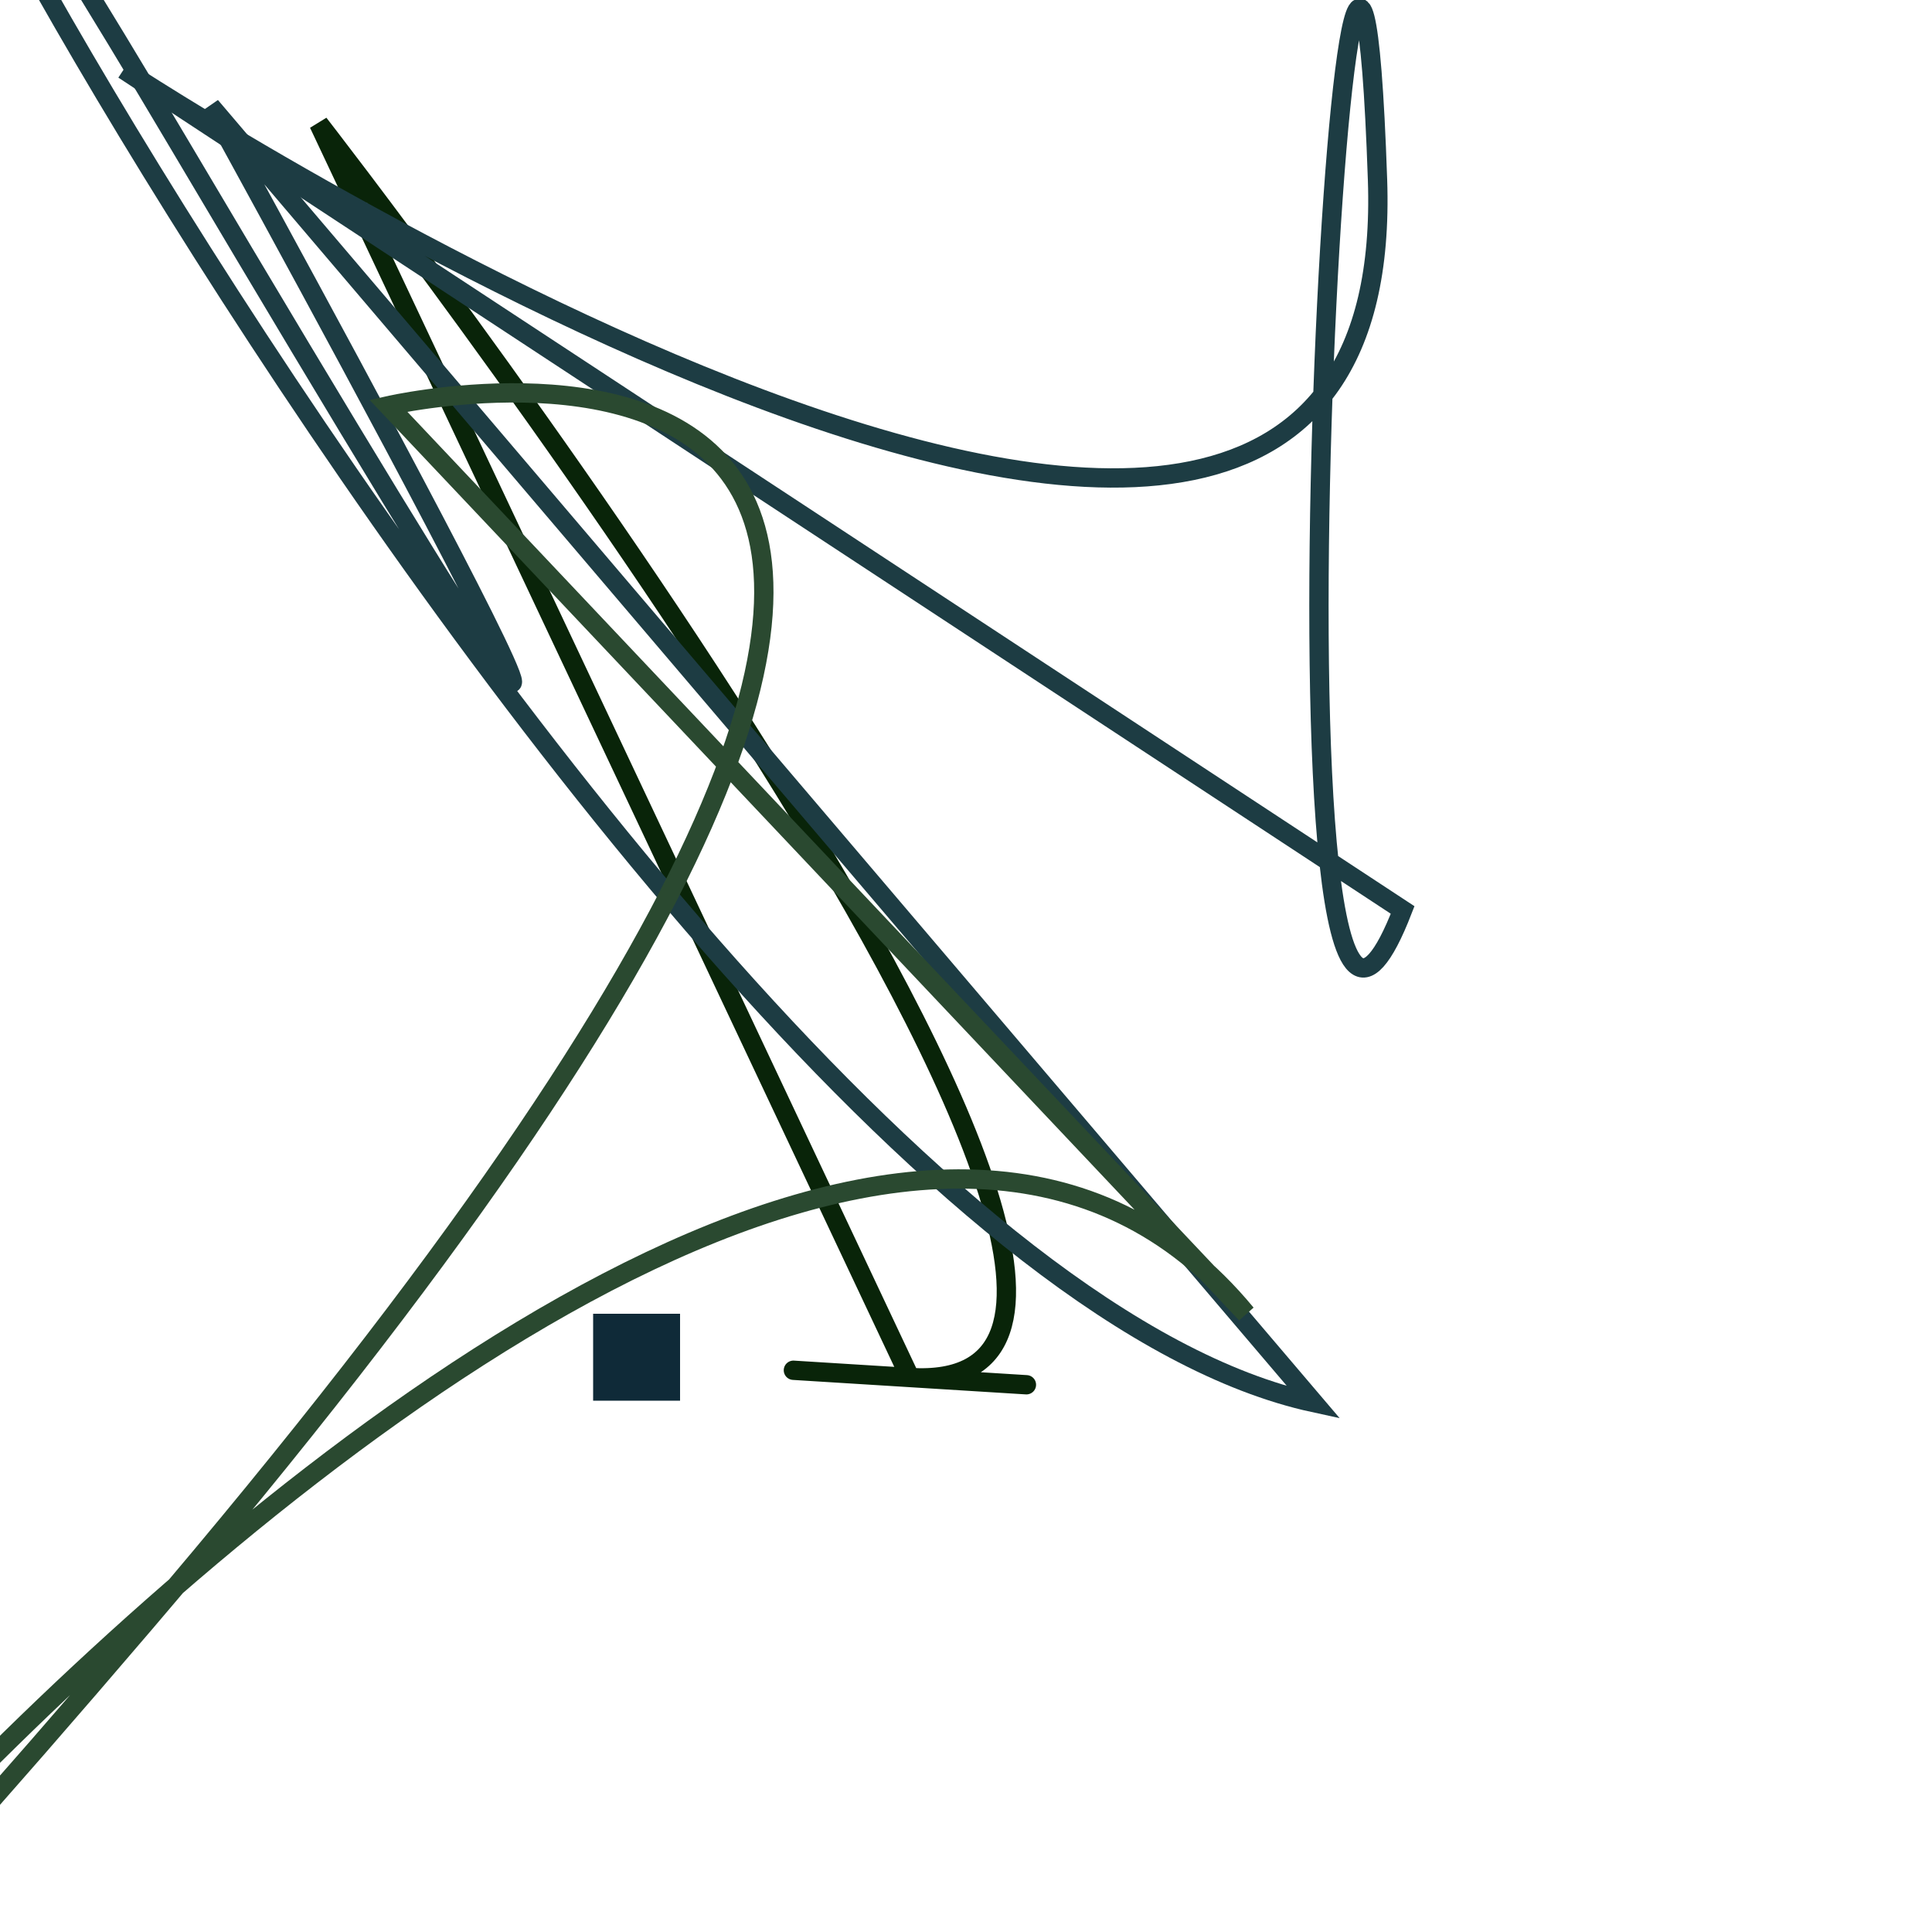
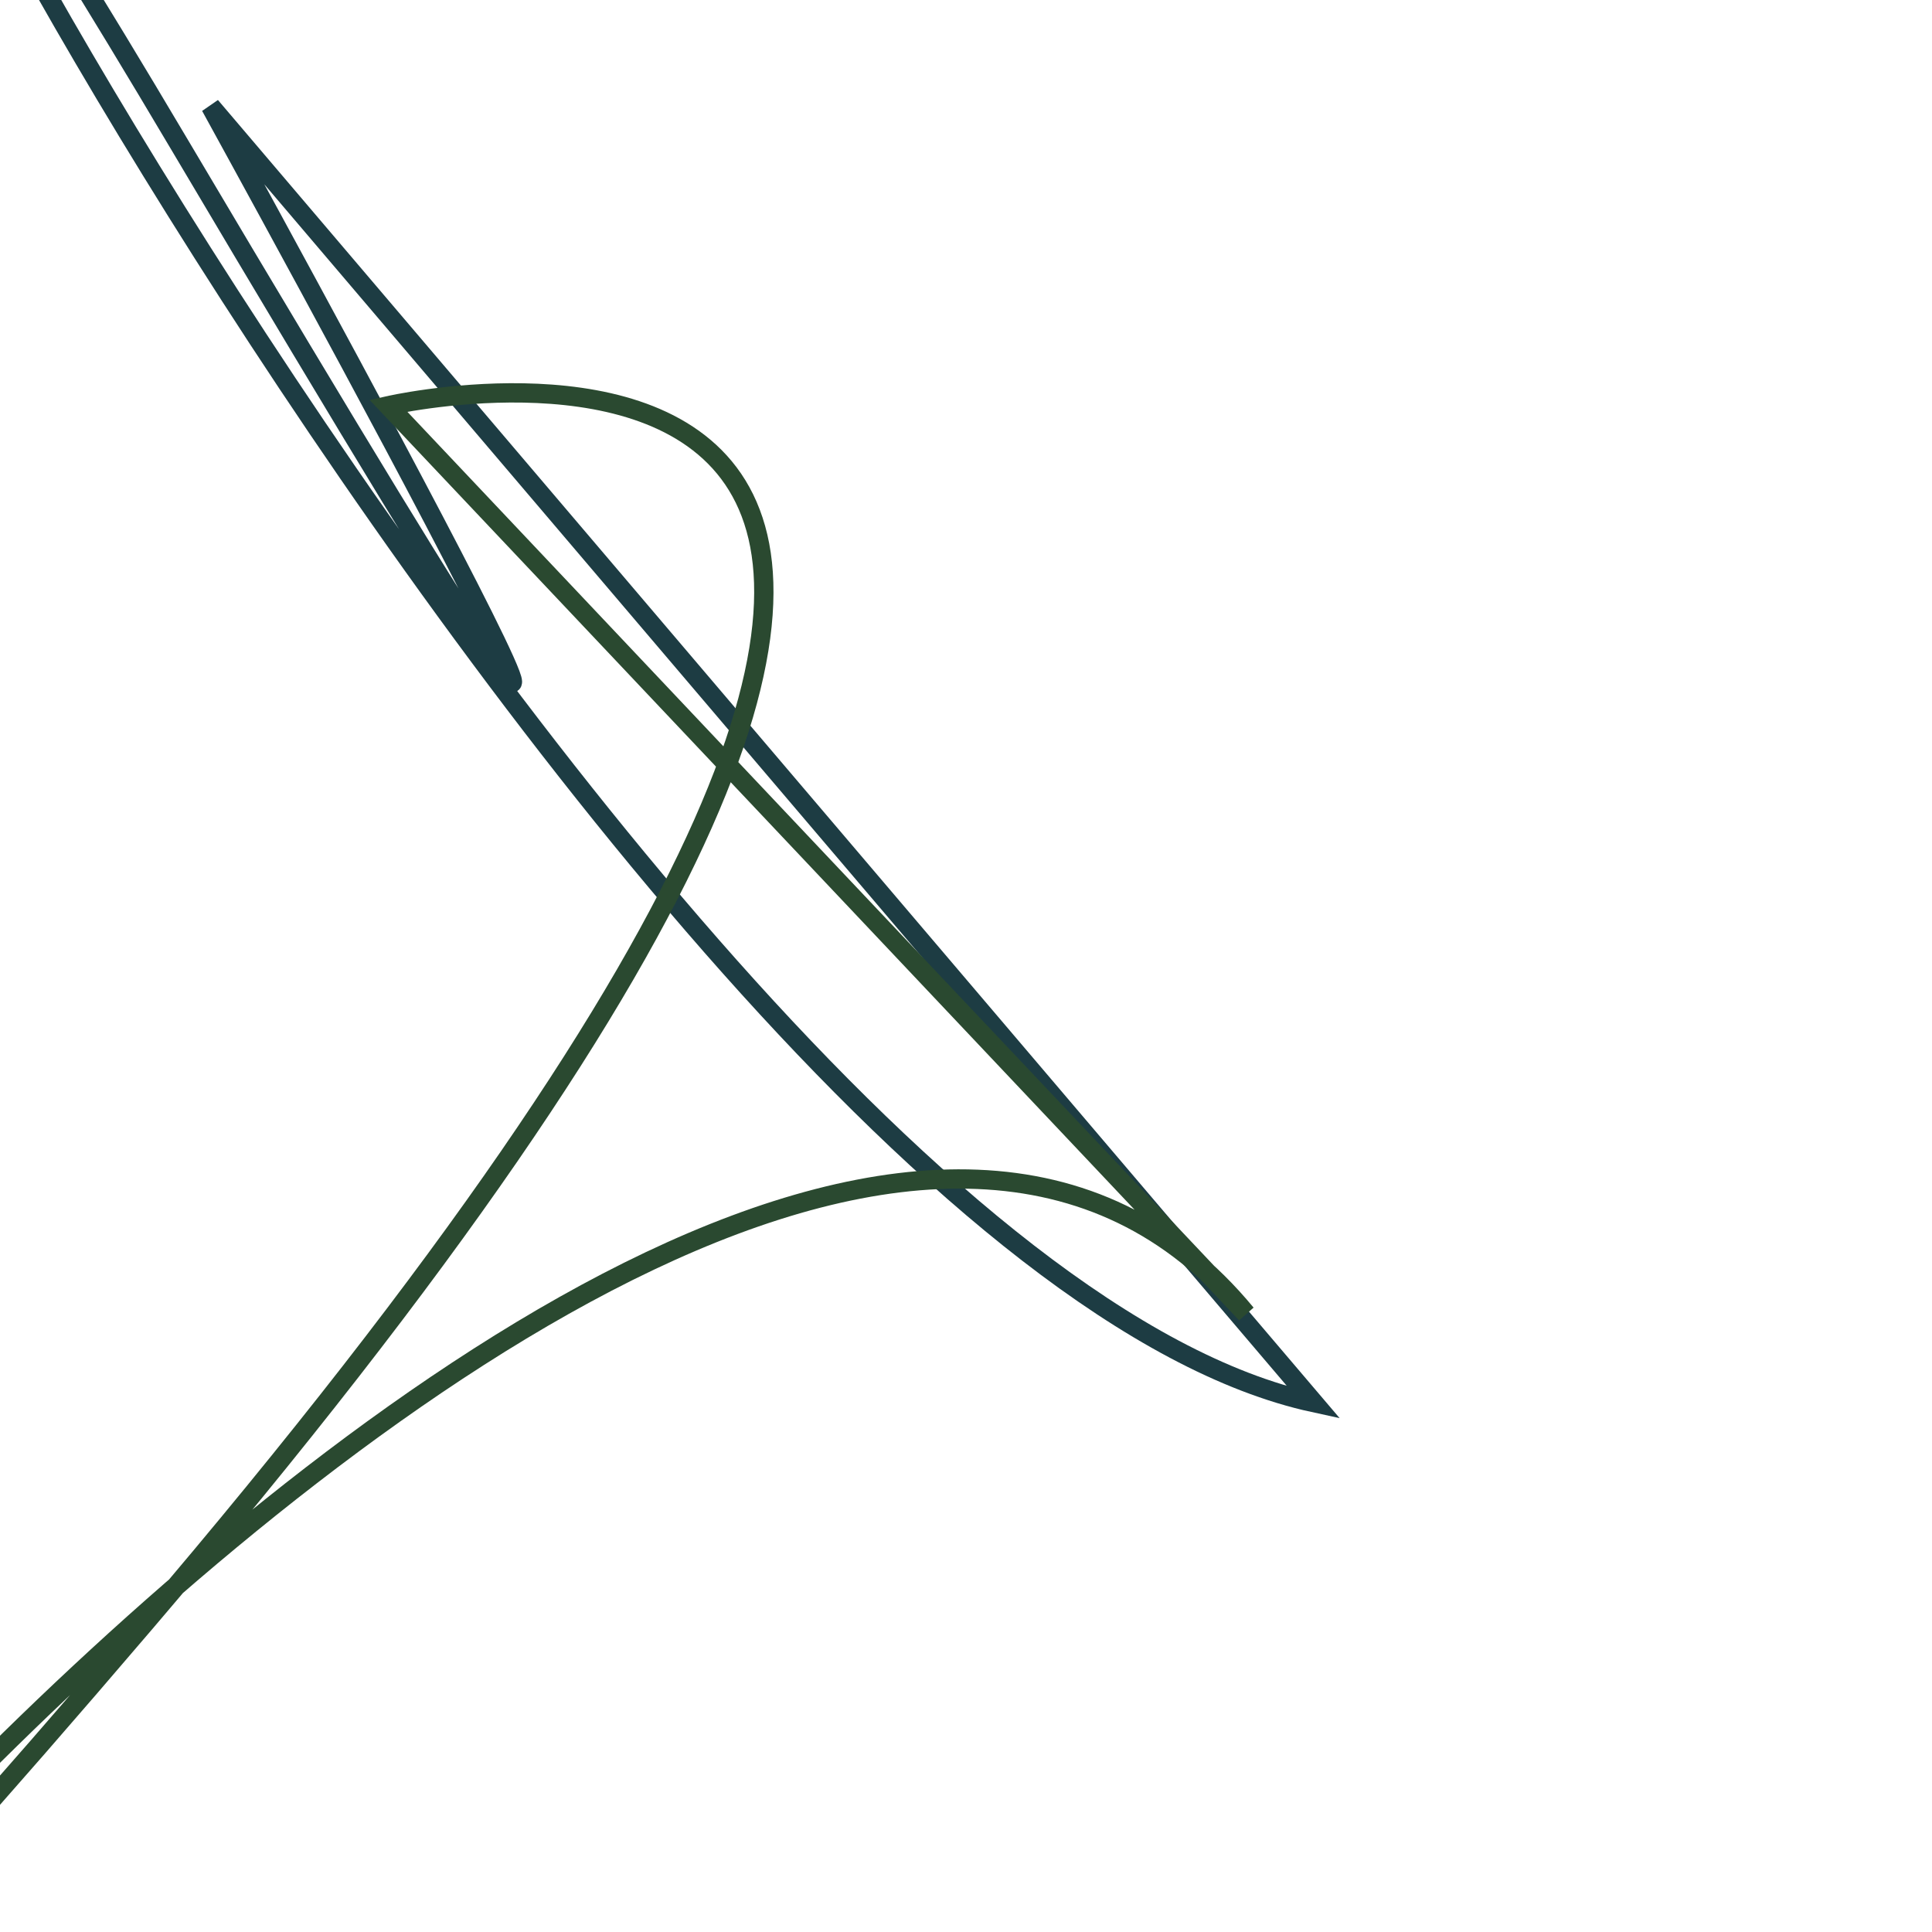
<svg xmlns="http://www.w3.org/2000/svg" id="moreorless" width="1000" height="1000" viewBox="0 0 1000 1000" style="background-color:#967259">
-   <rect width="45" height="45" x="307" y="680" fill="#0F2A38" />
-   <path style="fill:none; stroke:#092409; stroke-width: 10px;" d="M165 64 S680 726 471 713 S680 726 471 713 Z" />
-   <path style="fill:none; stroke:#1D3C43; stroke-width: 10px;" d="M64 36 S726 471 713 93 S645 680 726 471 Z" />
  <path style="fill:none; stroke:#1D3C43; stroke-width: 10px;" d="M109 55 S471 713 93 75 S307 645 680 726 Z" />
  <path style="fill:none; stroke:#2A4930; stroke-width: 10px;" d="M201 210 S713 93 75 840 S337 307 645 680 Z" />
</svg>